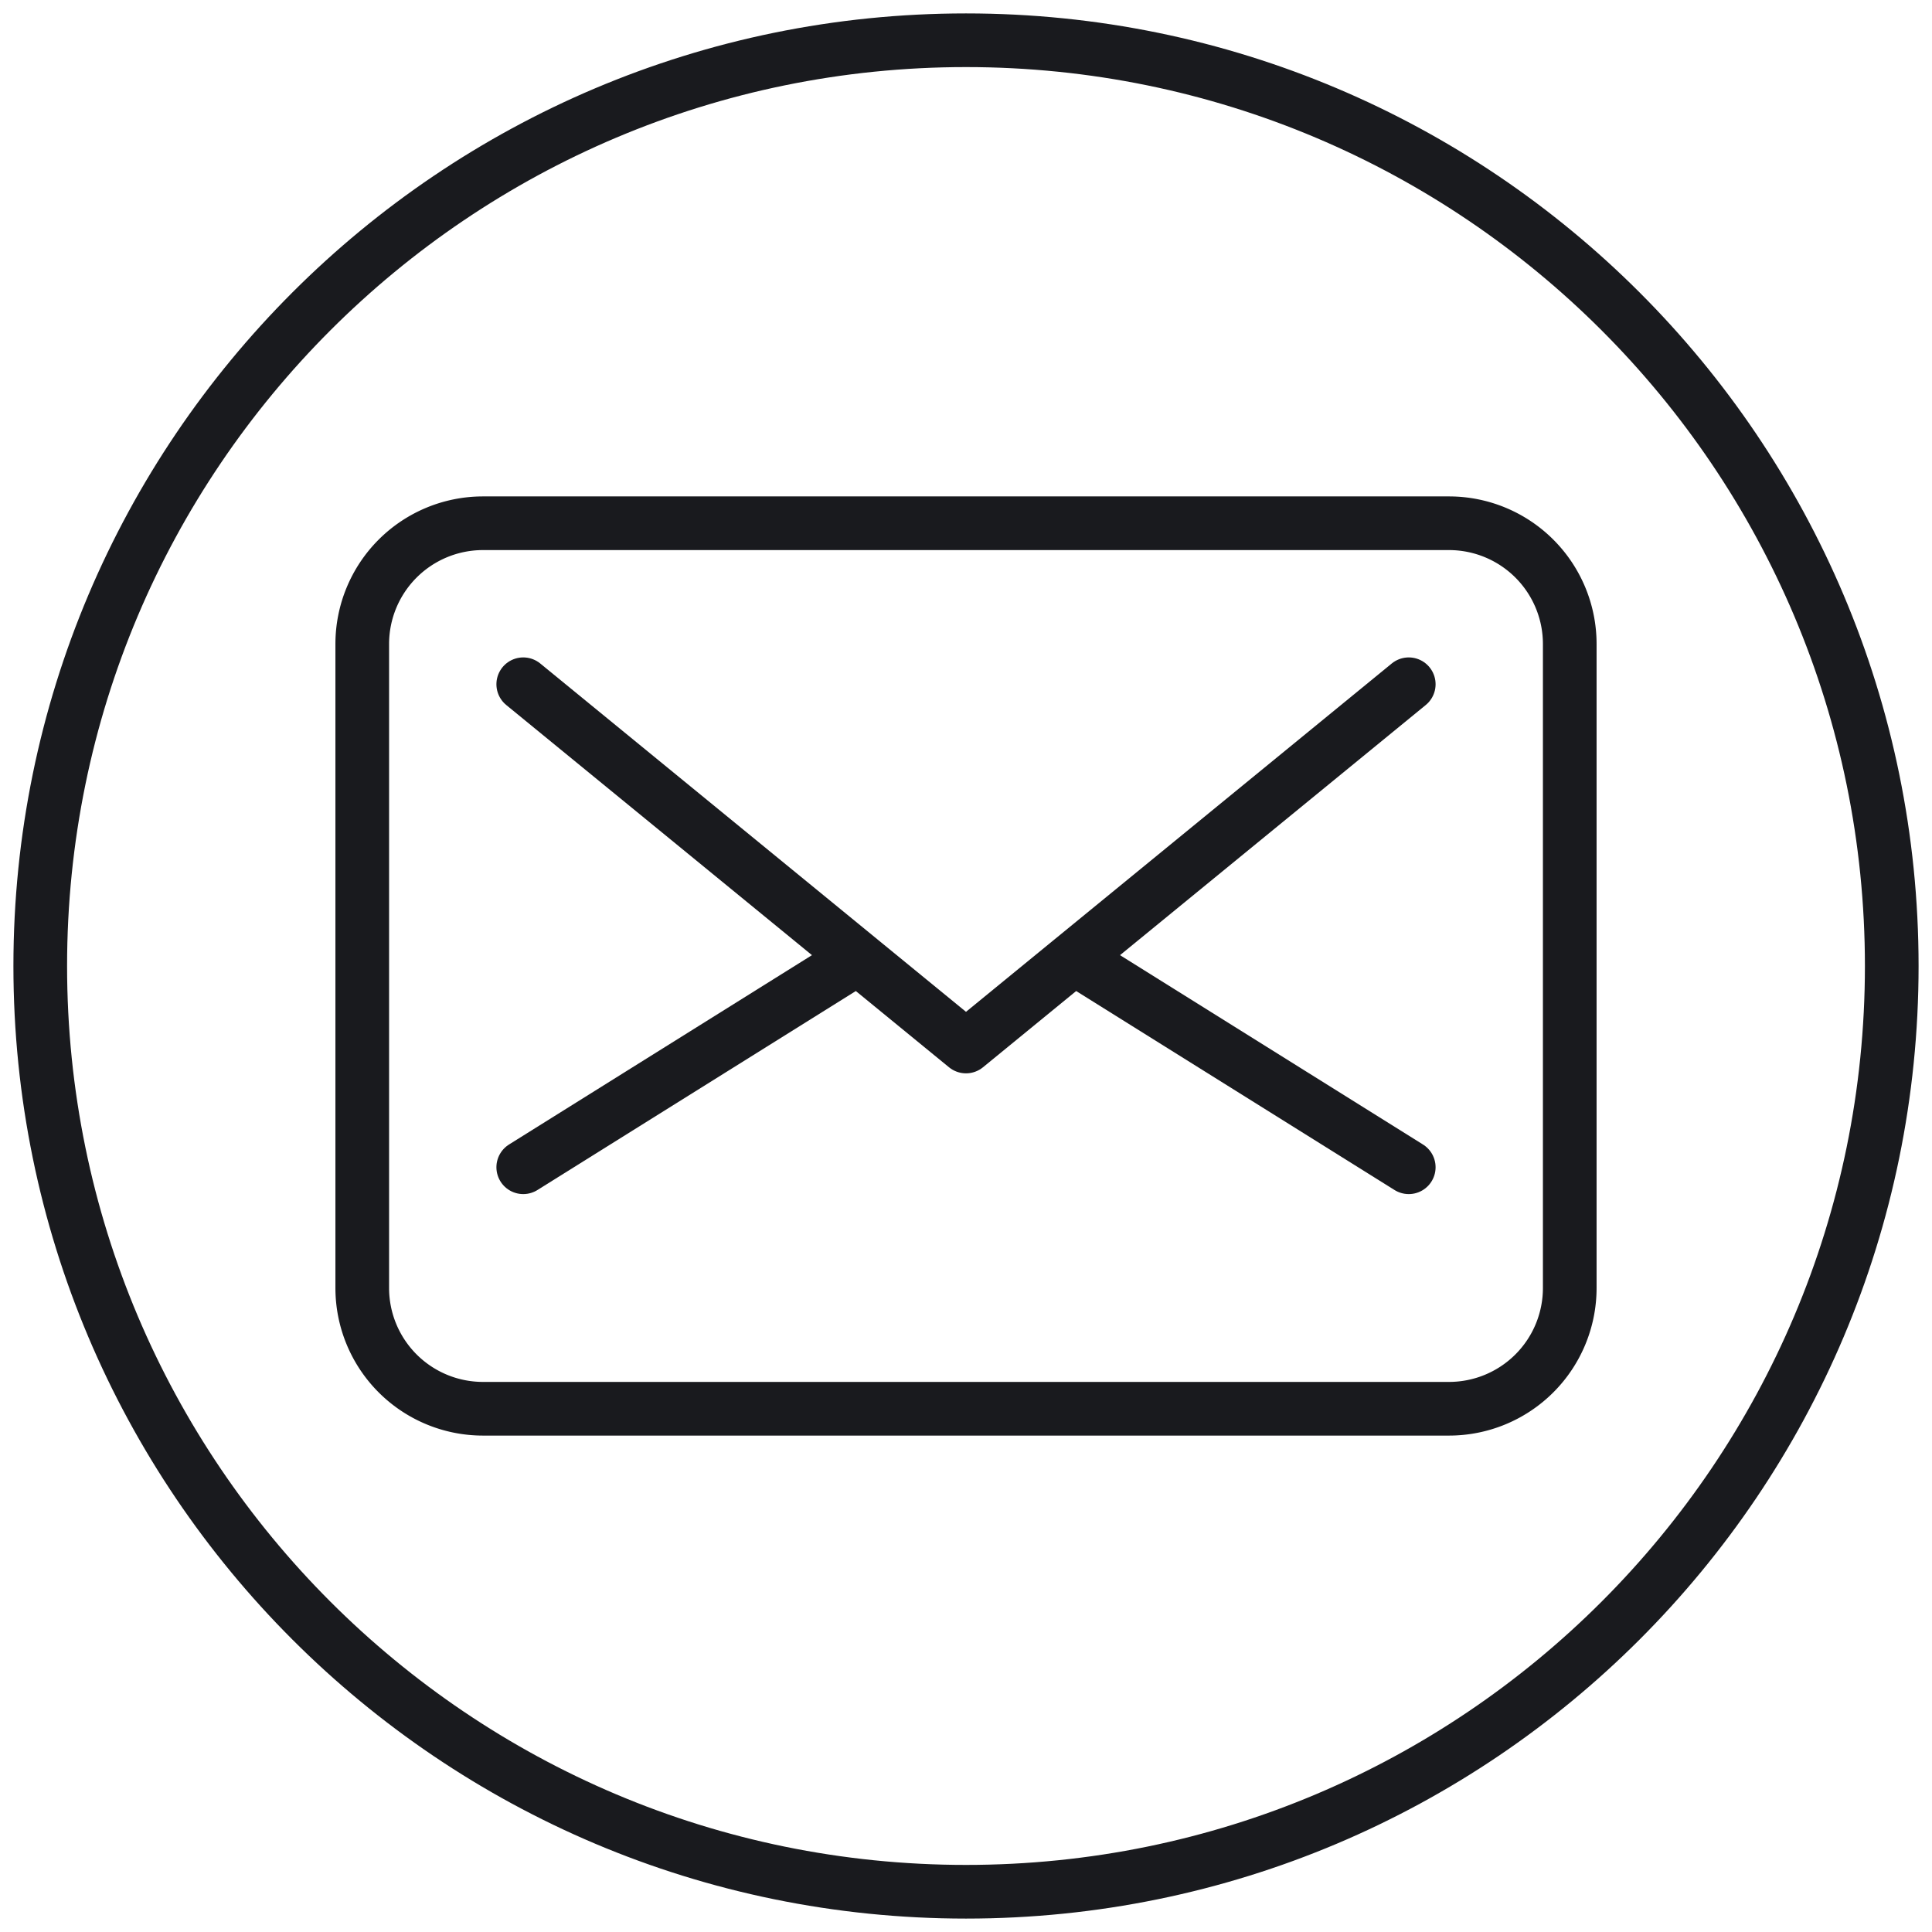
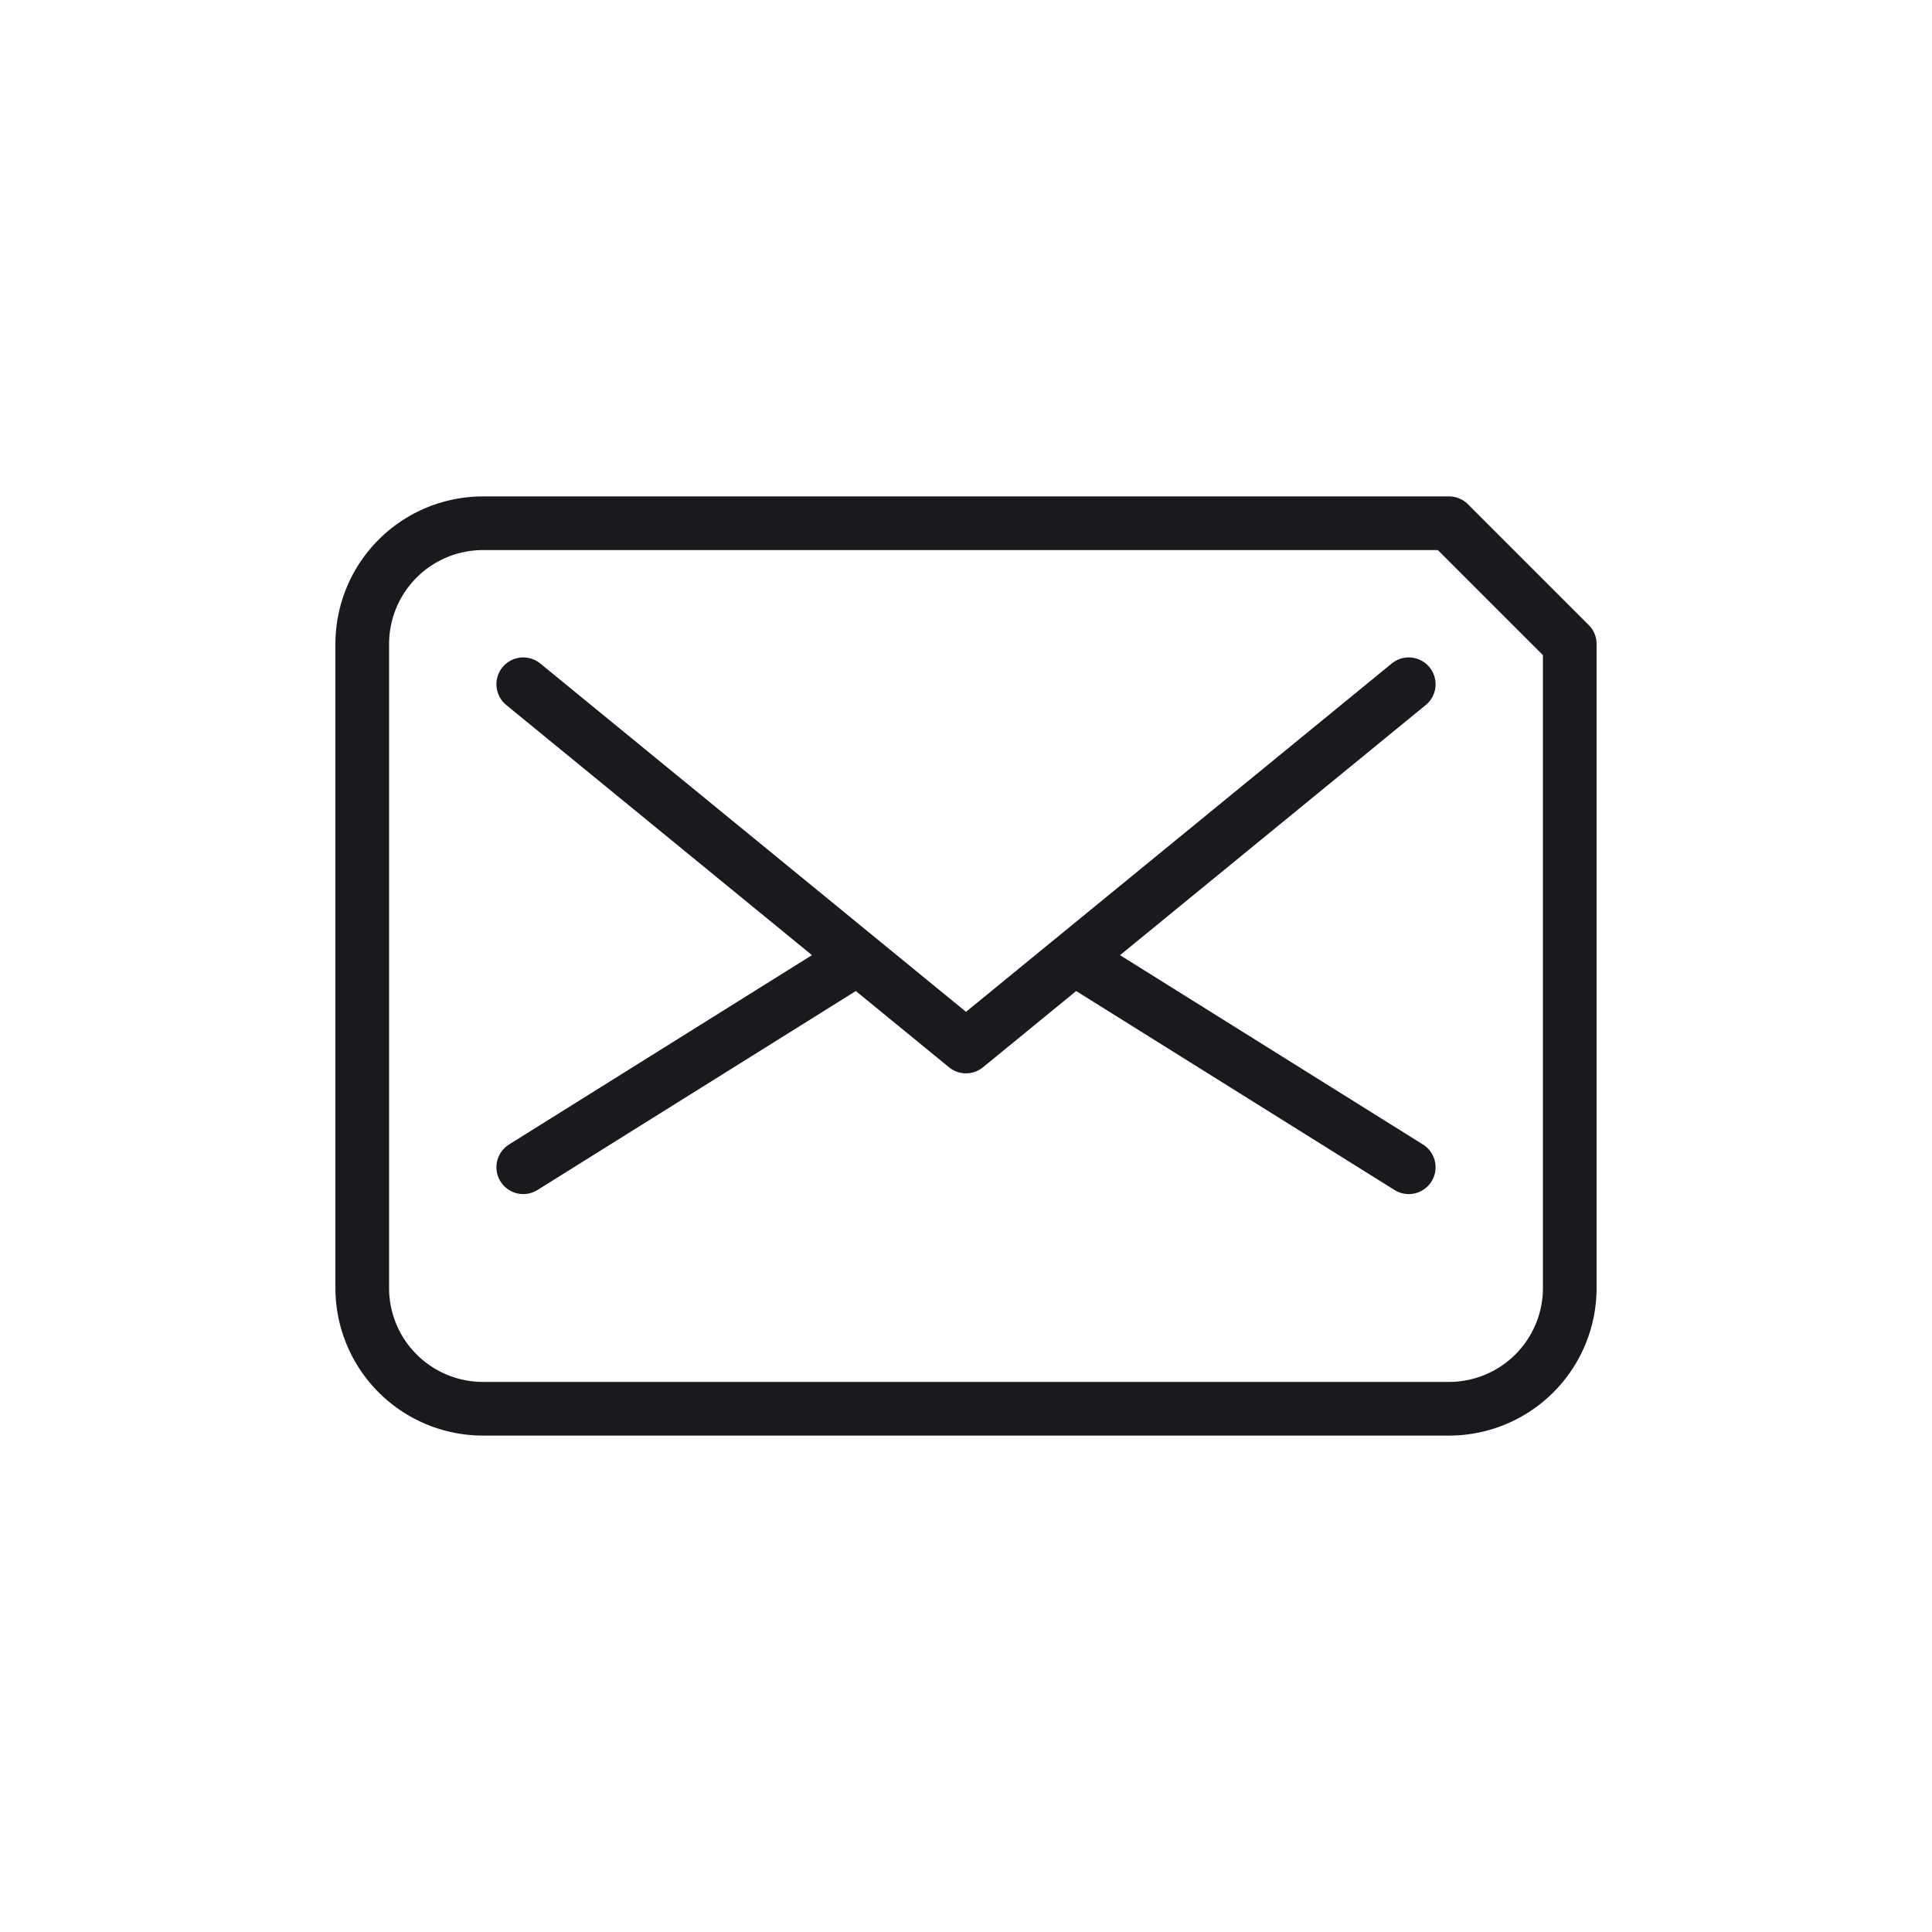
<svg xmlns="http://www.w3.org/2000/svg" width="36" height="36" viewBox="0 0 36 36" fill="none">
-   <path d="M27 9.75H9A2.25 2.25 0 0 0 6.75 12v12A2.25 2.25 0 0 0 9 26.25h18A2.25 2.25 0 0 0 29.25 24V12A2.25 2.25 0 0 0 27 9.75z" stroke="#191A1E" stroke-linecap="round" stroke-linejoin="round" />
+   <path d="M27 9.75H9A2.25 2.25 0 0 0 6.75 12v12A2.25 2.25 0 0 0 9 26.25h18A2.25 2.25 0 0 0 29.25 24V12z" stroke="#191A1E" stroke-linecap="round" stroke-linejoin="round" />
  <path d="M26.25 12.75L18 19.5l-8.25-6.75m16.5 9l-6-3.75m-10.5 3.75l6-3.75" stroke="#191A1E" stroke-linecap="round" stroke-linejoin="round" />
-   <path d="M18 35.25c9.527 0 17.25-7.723 17.25-17.25C35.25 8.473 27.527.75 18 .75 8.473.75.75 8.473.75 18c0 9.527 7.723 17.25 17.25 17.25z" stroke="#191A1E" stroke-linecap="round" stroke-linejoin="round" />
</svg>